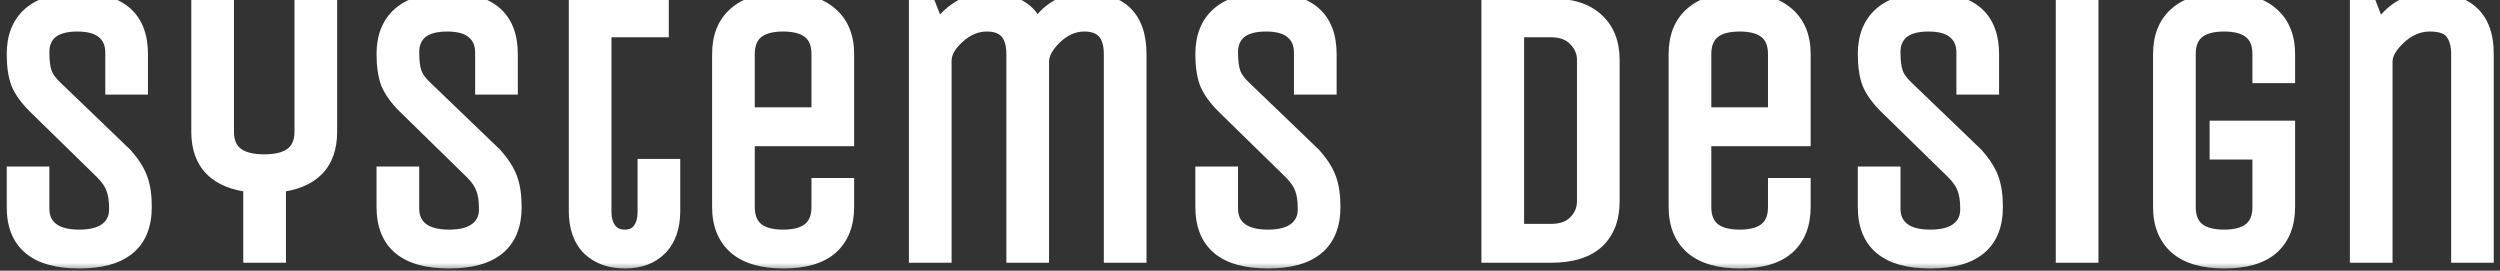
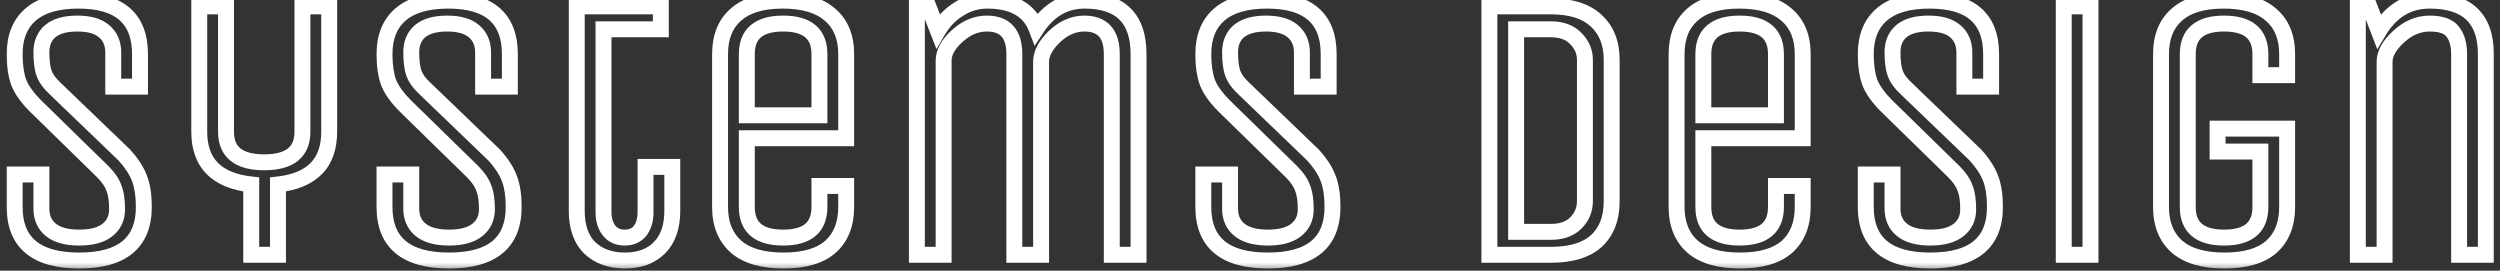
<svg xmlns="http://www.w3.org/2000/svg" width="157" height="17" viewBox="0 0 157 17" fill="none">
  <rect x="0" y="0" width="157" height="17" fill="#333333" stroke="none" />
  <mask id="path-1-outside-1_85_20" maskUnits="userSpaceOnUse" x="0" y="-1" width="157" height="18" fill="black">
    <rect fill="white" y="-1" width="157" height="18" />
    <path d="M9.032 13C9.032 15.24 7.68 16.36 4.976 16.36C2.272 16.36 0.92 15.24 0.92 13V10.96H2.6V13.096C2.6 13.672 2.8 14.12 3.2 14.44C3.6 14.76 4.192 14.92 4.976 14.92C5.76 14.92 6.352 14.76 6.752 14.44C7.152 14.12 7.352 13.688 7.352 13.144C7.352 12.584 7.288 12.144 7.16 11.824C7.048 11.488 6.808 11.136 6.44 10.768L2.216 6.64C1.72 6.144 1.376 5.664 1.184 5.2C1.008 4.72 0.92 4.12 0.92 3.4C0.92 2.328 1.248 1.504 1.904 0.928C2.576 0.336 3.584 0.04 4.928 0.04C7.504 0.04 8.792 1.16 8.792 3.4V5.44H7.112V3.304C7.112 2.728 6.92 2.28 6.536 1.96C6.168 1.64 5.608 1.48 4.856 1.48C4.104 1.48 3.536 1.64 3.152 1.96C2.784 2.28 2.6 2.72 2.6 3.28C2.6 3.84 2.656 4.28 2.768 4.6C2.88 4.92 3.128 5.256 3.512 5.608L7.808 9.736C8.272 10.248 8.592 10.744 8.768 11.224C8.944 11.688 9.032 12.28 9.032 13ZM17.457 16H15.777V11.584C13.601 11.344 12.513 10.24 12.513 8.272V0.4H14.193V8.272C14.193 9.552 14.993 10.192 16.593 10.192C18.193 10.192 18.993 9.552 18.993 8.272V0.4H20.673V8.272C20.673 10.24 19.601 11.344 17.457 11.584V16ZM32.259 13C32.259 15.24 30.907 16.36 28.203 16.36C25.499 16.36 24.147 15.24 24.147 13V10.96H25.827V13.096C25.827 13.672 26.027 14.12 26.427 14.44C26.827 14.76 27.419 14.92 28.203 14.92C28.987 14.92 29.579 14.76 29.979 14.44C30.379 14.12 30.579 13.688 30.579 13.144C30.579 12.584 30.515 12.144 30.387 11.824C30.275 11.488 30.035 11.136 29.667 10.768L25.443 6.64C24.947 6.144 24.603 5.664 24.411 5.2C24.235 4.72 24.147 4.12 24.147 3.4C24.147 2.328 24.475 1.504 25.131 0.928C25.803 0.336 26.811 0.04 28.155 0.04C30.731 0.04 32.019 1.16 32.019 3.4V5.44H30.339V3.304C30.339 2.728 30.147 2.28 29.763 1.96C29.395 1.64 28.835 1.48 28.083 1.48C27.331 1.48 26.763 1.64 26.379 1.96C26.011 2.28 25.827 2.72 25.827 3.28C25.827 3.84 25.883 4.28 25.995 4.6C26.107 4.92 26.355 5.256 26.739 5.608L31.035 9.736C31.499 10.248 31.819 10.744 31.995 11.224C32.171 11.688 32.259 12.28 32.259 13ZM36.22 0.4H41.5V1.84H37.9V13.336C37.9 13.784 38.012 14.16 38.236 14.464C38.476 14.768 38.804 14.92 39.22 14.92C39.652 14.92 39.98 14.776 40.204 14.488C40.428 14.184 40.54 13.8 40.54 13.336V10.48H42.22V13.24C42.22 14.248 41.948 15.024 41.404 15.568C40.876 16.096 40.156 16.36 39.244 16.36C38.332 16.36 37.596 16.096 37.036 15.568C36.492 15.024 36.22 14.248 36.22 13.24V0.4ZM51.46 13V11.68H53.14V13C53.14 14.072 52.812 14.904 52.156 15.496C51.5 16.072 50.516 16.36 49.204 16.36C47.892 16.36 46.9 16.072 46.228 15.496C45.556 14.904 45.22 14.072 45.22 13V3.4C45.22 2.328 45.548 1.504 46.204 0.928C46.86 0.336 47.844 0.04 49.156 0.04C50.468 0.04 51.46 0.336 52.132 0.928C52.804 1.504 53.14 2.328 53.14 3.4V8.68H46.9V13C46.9 14.28 47.66 14.92 49.18 14.92C50.7 14.92 51.46 14.28 51.46 13ZM46.9 3.4V7.24H51.46V3.4C51.46 2.12 50.7 1.48 49.18 1.48C47.66 1.48 46.9 2.12 46.9 3.4ZM59.26 16H57.58V0.4H58.3L58.9 1.936C59.236 1.36 59.676 0.904 60.22 0.568C60.764 0.216 61.356 0.04 61.996 0.04C63.612 0.04 64.644 0.624 65.092 1.792C65.86 0.624 66.868 0.04 68.116 0.04C70.372 0.04 71.5 1.16 71.5 3.4V16H69.82V3.4C69.82 2.12 69.244 1.48 68.092 1.48C67.42 1.48 66.796 1.752 66.22 2.296C65.66 2.84 65.38 3.368 65.38 3.88V16H63.7V3.4C63.7 2.12 63.124 1.48 61.972 1.48C61.3 1.48 60.676 1.744 60.1 2.272C59.54 2.784 59.26 3.296 59.26 3.808V16ZM83.68 13C83.68 15.24 82.328 16.36 79.624 16.36C76.92 16.36 75.568 15.24 75.568 13V10.96H77.248V13.096C77.248 13.672 77.448 14.12 77.848 14.44C78.248 14.76 78.84 14.92 79.624 14.92C80.408 14.92 81 14.76 81.4 14.44C81.8 14.12 82 13.688 82 13.144C82 12.584 81.936 12.144 81.808 11.824C81.696 11.488 81.456 11.136 81.088 10.768L76.864 6.64C76.368 6.144 76.024 5.664 75.832 5.2C75.656 4.72 75.568 4.12 75.568 3.4C75.568 2.328 75.896 1.504 76.552 0.928C77.224 0.336 78.232 0.04 79.576 0.04C82.152 0.04 83.44 1.16 83.44 3.4V5.44H81.76V3.304C81.76 2.728 81.568 2.28 81.184 1.96C80.816 1.64 80.256 1.48 79.504 1.48C78.752 1.48 78.184 1.64 77.8 1.96C77.432 2.28 77.248 2.72 77.248 3.28C77.248 3.84 77.304 4.28 77.416 4.6C77.528 4.92 77.776 5.256 78.16 5.608L82.456 9.736C82.92 10.248 83.24 10.744 83.416 11.224C83.592 11.688 83.68 12.28 83.68 13ZM97.397 16H93.533V0.4H97.397C98.645 0.4 99.589 0.696 100.229 1.288C100.885 1.88 101.213 2.704 101.213 3.76V12.64C101.213 13.712 100.893 14.544 100.253 15.136C99.613 15.712 98.661 16 97.397 16ZM99.533 12.64V3.76C99.533 3.248 99.341 2.8 98.957 2.416C98.589 2.032 98.069 1.84 97.397 1.84H95.213V14.56H97.397C98.069 14.56 98.589 14.376 98.957 14.008C99.341 13.624 99.533 13.168 99.533 12.64ZM111.53 13V11.68H113.21V13C113.21 14.072 112.882 14.904 112.226 15.496C111.57 16.072 110.586 16.36 109.274 16.36C107.962 16.36 106.97 16.072 106.298 15.496C105.626 14.904 105.29 14.072 105.29 13V3.4C105.29 2.328 105.618 1.504 106.274 0.928C106.93 0.336 107.914 0.04 109.226 0.04C110.538 0.04 111.53 0.336 112.202 0.928C112.874 1.504 113.21 2.328 113.21 3.4V8.68H106.97V13C106.97 14.28 107.73 14.92 109.25 14.92C110.77 14.92 111.53 14.28 111.53 13ZM106.97 3.4V7.24H111.53V3.4C111.53 2.12 110.77 1.48 109.25 1.48C107.73 1.48 106.97 2.12 106.97 3.4ZM125.282 13C125.282 15.24 123.93 16.36 121.226 16.36C118.522 16.36 117.17 15.24 117.17 13V10.96H118.85V13.096C118.85 13.672 119.05 14.12 119.45 14.44C119.85 14.76 120.442 14.92 121.226 14.92C122.01 14.92 122.602 14.76 123.002 14.44C123.402 14.12 123.602 13.688 123.602 13.144C123.602 12.584 123.538 12.144 123.41 11.824C123.298 11.488 123.058 11.136 122.69 10.768L118.466 6.64C117.97 6.144 117.626 5.664 117.434 5.2C117.258 4.72 117.17 4.12 117.17 3.4C117.17 2.328 117.498 1.504 118.154 0.928C118.826 0.336 119.834 0.04 121.178 0.04C123.754 0.04 125.042 1.16 125.042 3.4V5.44H123.362V3.304C123.362 2.728 123.17 2.28 122.786 1.96C122.418 1.64 121.858 1.48 121.106 1.48C120.354 1.48 119.786 1.64 119.402 1.96C119.034 2.28 118.85 2.72 118.85 3.28C118.85 3.84 118.906 4.28 119.018 4.6C119.13 4.92 119.378 5.256 119.762 5.608L124.058 9.736C124.522 10.248 124.842 10.744 125.018 11.224C125.194 11.688 125.282 12.28 125.282 13ZM131.283 16H129.603V0.4H131.283V16ZM139.264 9.52V8.08H143.632V13C143.632 14.072 143.304 14.904 142.648 15.496C141.992 16.072 141.008 16.36 139.696 16.36C138.384 16.36 137.392 16.072 136.72 15.496C136.048 14.904 135.712 14.072 135.712 13V3.4C135.712 2.328 136.04 1.504 136.696 0.928C137.352 0.336 138.336 0.04 139.648 0.04C140.96 0.04 141.952 0.336 142.624 0.928C143.296 1.504 143.632 2.328 143.632 3.4V4.72H141.952V3.4C141.952 2.12 141.192 1.48 139.672 1.48C138.152 1.48 137.392 2.12 137.392 3.4V13C137.392 14.28 138.152 14.92 139.672 14.92C141.192 14.92 141.952 14.28 141.952 13V9.52H139.264ZM149.752 16H148.072V0.4H148.792L149.392 1.96C150.16 0.68 151.224 0.04 152.584 0.04C154.936 0.04 156.112 1.16 156.112 3.4V16H154.432V3.4C154.432 2.792 154.296 2.32 154.024 1.984C153.768 1.648 153.288 1.48 152.584 1.48C151.88 1.48 151.232 1.752 150.64 2.296C150.048 2.84 149.752 3.368 149.752 3.88V16Z" />
  </mask>
-   <path d="M9.032 13C9.032 15.24 7.68 16.36 4.976 16.36C2.272 16.36 0.92 15.24 0.92 13V10.96H2.6V13.096C2.6 13.672 2.8 14.12 3.2 14.44C3.6 14.76 4.192 14.92 4.976 14.92C5.76 14.92 6.352 14.76 6.752 14.44C7.152 14.12 7.352 13.688 7.352 13.144C7.352 12.584 7.288 12.144 7.16 11.824C7.048 11.488 6.808 11.136 6.44 10.768L2.216 6.64C1.72 6.144 1.376 5.664 1.184 5.2C1.008 4.72 0.92 4.12 0.92 3.4C0.92 2.328 1.248 1.504 1.904 0.928C2.576 0.336 3.584 0.04 4.928 0.04C7.504 0.04 8.792 1.16 8.792 3.4V5.44H7.112V3.304C7.112 2.728 6.92 2.28 6.536 1.96C6.168 1.64 5.608 1.48 4.856 1.48C4.104 1.48 3.536 1.64 3.152 1.96C2.784 2.28 2.6 2.72 2.6 3.28C2.6 3.84 2.656 4.28 2.768 4.6C2.88 4.92 3.128 5.256 3.512 5.608L7.808 9.736C8.272 10.248 8.592 10.744 8.768 11.224C8.944 11.688 9.032 12.28 9.032 13ZM17.457 16H15.777V11.584C13.601 11.344 12.513 10.24 12.513 8.272V0.4H14.193V8.272C14.193 9.552 14.993 10.192 16.593 10.192C18.193 10.192 18.993 9.552 18.993 8.272V0.4H20.673V8.272C20.673 10.24 19.601 11.344 17.457 11.584V16ZM32.259 13C32.259 15.24 30.907 16.36 28.203 16.36C25.499 16.36 24.147 15.24 24.147 13V10.96H25.827V13.096C25.827 13.672 26.027 14.12 26.427 14.44C26.827 14.76 27.419 14.92 28.203 14.92C28.987 14.92 29.579 14.76 29.979 14.44C30.379 14.12 30.579 13.688 30.579 13.144C30.579 12.584 30.515 12.144 30.387 11.824C30.275 11.488 30.035 11.136 29.667 10.768L25.443 6.64C24.947 6.144 24.603 5.664 24.411 5.2C24.235 4.72 24.147 4.12 24.147 3.4C24.147 2.328 24.475 1.504 25.131 0.928C25.803 0.336 26.811 0.04 28.155 0.04C30.731 0.04 32.019 1.16 32.019 3.4V5.44H30.339V3.304C30.339 2.728 30.147 2.28 29.763 1.96C29.395 1.64 28.835 1.48 28.083 1.48C27.331 1.48 26.763 1.64 26.379 1.96C26.011 2.28 25.827 2.72 25.827 3.28C25.827 3.84 25.883 4.28 25.995 4.6C26.107 4.92 26.355 5.256 26.739 5.608L31.035 9.736C31.499 10.248 31.819 10.744 31.995 11.224C32.171 11.688 32.259 12.28 32.259 13ZM36.22 0.4H41.5V1.84H37.9V13.336C37.9 13.784 38.012 14.16 38.236 14.464C38.476 14.768 38.804 14.92 39.22 14.92C39.652 14.92 39.98 14.776 40.204 14.488C40.428 14.184 40.54 13.8 40.54 13.336V10.48H42.22V13.24C42.22 14.248 41.948 15.024 41.404 15.568C40.876 16.096 40.156 16.36 39.244 16.36C38.332 16.36 37.596 16.096 37.036 15.568C36.492 15.024 36.22 14.248 36.22 13.24V0.4ZM51.46 13V11.68H53.14V13C53.14 14.072 52.812 14.904 52.156 15.496C51.5 16.072 50.516 16.36 49.204 16.36C47.892 16.36 46.9 16.072 46.228 15.496C45.556 14.904 45.22 14.072 45.22 13V3.4C45.22 2.328 45.548 1.504 46.204 0.928C46.86 0.336 47.844 0.04 49.156 0.04C50.468 0.04 51.46 0.336 52.132 0.928C52.804 1.504 53.14 2.328 53.14 3.4V8.68H46.9V13C46.9 14.28 47.66 14.92 49.18 14.92C50.7 14.92 51.46 14.28 51.46 13ZM46.9 3.4V7.24H51.46V3.4C51.46 2.12 50.7 1.48 49.18 1.48C47.66 1.48 46.9 2.12 46.9 3.4ZM59.26 16H57.58V0.4H58.3L58.9 1.936C59.236 1.36 59.676 0.904 60.22 0.568C60.764 0.216 61.356 0.04 61.996 0.04C63.612 0.04 64.644 0.624 65.092 1.792C65.86 0.624 66.868 0.04 68.116 0.04C70.372 0.04 71.5 1.16 71.5 3.4V16H69.82V3.4C69.82 2.12 69.244 1.48 68.092 1.48C67.42 1.48 66.796 1.752 66.22 2.296C65.66 2.84 65.38 3.368 65.38 3.88V16H63.7V3.4C63.7 2.12 63.124 1.48 61.972 1.48C61.3 1.48 60.676 1.744 60.1 2.272C59.54 2.784 59.26 3.296 59.26 3.808V16ZM83.68 13C83.68 15.24 82.328 16.36 79.624 16.36C76.92 16.36 75.568 15.24 75.568 13V10.96H77.248V13.096C77.248 13.672 77.448 14.12 77.848 14.44C78.248 14.76 78.84 14.92 79.624 14.92C80.408 14.92 81 14.76 81.4 14.44C81.8 14.12 82 13.688 82 13.144C82 12.584 81.936 12.144 81.808 11.824C81.696 11.488 81.456 11.136 81.088 10.768L76.864 6.64C76.368 6.144 76.024 5.664 75.832 5.2C75.656 4.72 75.568 4.12 75.568 3.4C75.568 2.328 75.896 1.504 76.552 0.928C77.224 0.336 78.232 0.04 79.576 0.04C82.152 0.04 83.44 1.16 83.44 3.4V5.44H81.76V3.304C81.76 2.728 81.568 2.28 81.184 1.96C80.816 1.64 80.256 1.48 79.504 1.48C78.752 1.48 78.184 1.64 77.8 1.96C77.432 2.28 77.248 2.72 77.248 3.28C77.248 3.84 77.304 4.28 77.416 4.6C77.528 4.92 77.776 5.256 78.16 5.608L82.456 9.736C82.92 10.248 83.24 10.744 83.416 11.224C83.592 11.688 83.68 12.28 83.68 13ZM97.397 16H93.533V0.4H97.397C98.645 0.4 99.589 0.696 100.229 1.288C100.885 1.88 101.213 2.704 101.213 3.76V12.64C101.213 13.712 100.893 14.544 100.253 15.136C99.613 15.712 98.661 16 97.397 16ZM99.533 12.64V3.76C99.533 3.248 99.341 2.8 98.957 2.416C98.589 2.032 98.069 1.84 97.397 1.84H95.213V14.56H97.397C98.069 14.56 98.589 14.376 98.957 14.008C99.341 13.624 99.533 13.168 99.533 12.64ZM111.53 13V11.68H113.21V13C113.21 14.072 112.882 14.904 112.226 15.496C111.57 16.072 110.586 16.36 109.274 16.36C107.962 16.36 106.97 16.072 106.298 15.496C105.626 14.904 105.29 14.072 105.29 13V3.4C105.29 2.328 105.618 1.504 106.274 0.928C106.93 0.336 107.914 0.04 109.226 0.04C110.538 0.04 111.53 0.336 112.202 0.928C112.874 1.504 113.21 2.328 113.21 3.4V8.68H106.97V13C106.97 14.28 107.73 14.92 109.25 14.92C110.77 14.92 111.53 14.28 111.53 13ZM106.97 3.4V7.24H111.53V3.4C111.53 2.12 110.77 1.48 109.25 1.48C107.73 1.48 106.97 2.12 106.97 3.4ZM125.282 13C125.282 15.24 123.93 16.36 121.226 16.36C118.522 16.36 117.17 15.24 117.17 13V10.96H118.85V13.096C118.85 13.672 119.05 14.12 119.45 14.44C119.85 14.76 120.442 14.92 121.226 14.92C122.01 14.92 122.602 14.76 123.002 14.44C123.402 14.12 123.602 13.688 123.602 13.144C123.602 12.584 123.538 12.144 123.41 11.824C123.298 11.488 123.058 11.136 122.69 10.768L118.466 6.64C117.97 6.144 117.626 5.664 117.434 5.2C117.258 4.72 117.17 4.12 117.17 3.4C117.17 2.328 117.498 1.504 118.154 0.928C118.826 0.336 119.834 0.04 121.178 0.04C123.754 0.04 125.042 1.16 125.042 3.4V5.44H123.362V3.304C123.362 2.728 123.17 2.28 122.786 1.96C122.418 1.64 121.858 1.48 121.106 1.48C120.354 1.48 119.786 1.64 119.402 1.96C119.034 2.28 118.85 2.72 118.85 3.28C118.85 3.84 118.906 4.28 119.018 4.6C119.13 4.92 119.378 5.256 119.762 5.608L124.058 9.736C124.522 10.248 124.842 10.744 125.018 11.224C125.194 11.688 125.282 12.28 125.282 13ZM131.283 16H129.603V0.4H131.283V16ZM139.264 9.52V8.08H143.632V13C143.632 14.072 143.304 14.904 142.648 15.496C141.992 16.072 141.008 16.36 139.696 16.36C138.384 16.36 137.392 16.072 136.72 15.496C136.048 14.904 135.712 14.072 135.712 13V3.4C135.712 2.328 136.04 1.504 136.696 0.928C137.352 0.336 138.336 0.04 139.648 0.04C140.96 0.04 141.952 0.336 142.624 0.928C143.296 1.504 143.632 2.328 143.632 3.4V4.72H141.952V3.4C141.952 2.12 141.192 1.48 139.672 1.48C138.152 1.48 137.392 2.12 137.392 3.4V13C137.392 14.28 138.152 14.92 139.672 14.92C141.192 14.92 141.952 14.28 141.952 13V9.52H139.264ZM149.752 16H148.072V0.4H148.792L149.392 1.96C150.16 0.68 151.224 0.04 152.584 0.04C154.936 0.04 156.112 1.16 156.112 3.4V16H154.432V3.4C154.432 2.792 154.296 2.32 154.024 1.984C153.768 1.648 153.288 1.48 152.584 1.48C151.88 1.48 151.232 1.752 150.64 2.296C150.048 2.84 149.752 3.368 149.752 3.88V16Z" fill="white" />
  <path d="M0.92 10.96V10.46H0.42V10.96H0.92ZM2.6 10.96H3.1V10.46H2.6V10.96ZM3.2 14.44L3.512 14.05L3.512 14.05L3.2 14.44ZM6.752 14.44L6.44 14.05L6.44 14.05L6.752 14.44ZM7.16 11.824L6.686 11.982L6.69 11.996L6.696 12.01L7.16 11.824ZM6.44 10.768L6.794 10.414L6.789 10.41L6.44 10.768ZM2.216 6.64L1.862 6.994L1.867 6.998L2.216 6.64ZM1.184 5.2L0.715 5.372L0.718 5.382L0.722 5.391L1.184 5.2ZM1.904 0.928L2.234 1.304L2.235 1.303L1.904 0.928ZM8.792 5.44V5.94H9.292V5.44H8.792ZM7.112 5.44H6.612V5.94H7.112V5.44ZM6.536 1.96L6.208 2.337L6.216 2.344L6.536 1.96ZM3.152 1.96L2.832 1.576L2.824 1.583L3.152 1.96ZM3.512 5.608L3.859 5.247L3.85 5.239L3.512 5.608ZM7.808 9.736L8.178 9.4L8.167 9.387L8.154 9.375L7.808 9.736ZM8.768 11.224L8.299 11.396L8.3 11.401L8.768 11.224ZM8.532 13C8.532 14.016 8.23 14.695 7.699 15.135C7.15 15.59 6.271 15.86 4.976 15.86V16.86C6.385 16.86 7.534 16.57 8.337 15.905C9.158 15.225 9.532 14.224 9.532 13H8.532ZM4.976 15.86C3.681 15.86 2.802 15.59 2.253 15.135C1.722 14.695 1.42 14.016 1.42 13H0.42C0.42 14.224 0.794 15.225 1.615 15.905C2.418 16.57 3.567 16.86 4.976 16.86V15.86ZM1.42 13V10.96H0.42V13H1.42ZM0.92 11.46H2.6V10.46H0.92V11.46ZM2.1 10.96V13.096H3.1V10.96H2.1ZM2.1 13.096C2.1 13.803 2.353 14.403 2.888 14.83L3.512 14.05C3.247 13.837 3.1 13.541 3.1 13.096H2.1ZM2.888 14.83C3.413 15.25 4.136 15.42 4.976 15.42V14.42C4.248 14.42 3.787 14.27 3.512 14.05L2.888 14.83ZM4.976 15.42C5.816 15.42 6.539 15.25 7.064 14.83L6.44 14.05C6.165 14.27 5.704 14.42 4.976 14.42V15.42ZM7.064 14.83C7.591 14.409 7.852 13.829 7.852 13.144H6.852C6.852 13.547 6.713 13.831 6.44 14.05L7.064 14.83ZM7.852 13.144C7.852 12.555 7.786 12.043 7.624 11.638L6.696 12.01C6.79 12.245 6.852 12.613 6.852 13.144H7.852ZM7.634 11.666C7.489 11.23 7.193 10.814 6.794 10.414L6.086 11.122C6.423 11.458 6.607 11.746 6.686 11.982L7.634 11.666ZM6.789 10.41L2.565 6.282L1.867 6.998L6.091 11.126L6.789 10.41ZM2.57 6.286C2.103 5.82 1.805 5.393 1.646 5.009L0.722 5.391C0.947 5.935 1.337 6.468 1.862 6.994L2.57 6.286ZM1.653 5.028C1.504 4.621 1.42 4.083 1.42 3.4H0.42C0.42 4.157 0.512 4.819 0.715 5.372L1.653 5.028ZM1.42 3.4C1.42 2.436 1.71 1.764 2.234 1.304L1.574 0.552C0.786 1.244 0.42 2.22 0.42 3.4H1.42ZM2.235 1.303C2.779 0.824 3.647 0.54 4.928 0.54V-0.46C3.521 -0.46 2.373 -0.152 1.573 0.553L2.235 1.303ZM4.928 0.54C6.155 0.54 6.981 0.808 7.498 1.257C8.001 1.695 8.292 2.377 8.292 3.4H9.292C9.292 2.183 8.939 1.185 8.154 0.503C7.383 -0.168 6.277 -0.46 4.928 -0.46V0.54ZM8.292 3.4V5.44H9.292V3.4H8.292ZM8.792 4.94H7.112V5.94H8.792V4.94ZM7.612 5.44V3.304H6.612V5.44H7.612ZM7.612 3.304C7.612 2.605 7.372 2.006 6.856 1.576L6.216 2.344C6.468 2.554 6.612 2.851 6.612 3.304H7.612ZM6.864 1.583C6.367 1.15 5.666 0.98 4.856 0.98V1.98C5.55 1.98 5.969 2.13 6.208 2.337L6.864 1.583ZM4.856 0.98C4.044 0.98 3.341 1.151 2.832 1.576L3.472 2.344C3.731 2.129 4.164 1.98 4.856 1.98V0.98ZM2.824 1.583C2.33 2.012 2.1 2.599 2.1 3.28H3.1C3.1 2.841 3.238 2.548 3.48 2.337L2.824 1.583ZM2.1 3.28C2.1 3.865 2.157 4.369 2.296 4.765L3.24 4.435C3.155 4.191 3.1 3.815 3.1 3.28H2.1ZM2.296 4.765C2.446 5.194 2.759 5.596 3.174 5.977L3.85 5.239C3.497 4.916 3.314 4.646 3.24 4.435L2.296 4.765ZM3.166 5.969L7.462 10.097L8.154 9.375L3.858 5.247L3.166 5.969ZM7.438 10.072C7.873 10.552 8.151 10.994 8.299 11.396L9.237 11.052C9.033 10.494 8.671 9.944 8.178 9.4L7.438 10.072ZM8.3 11.401C8.448 11.789 8.532 12.316 8.532 13H9.532C9.532 12.244 9.44 11.587 9.236 11.047L8.3 11.401ZM17.457 16V16.5H17.957V16H17.457ZM15.777 16H15.277V16.5H15.777V16ZM15.777 11.584H16.277V11.136L15.832 11.087L15.777 11.584ZM12.513 0.4V-0.1H12.013V0.4H12.513ZM14.193 0.4H14.693V-0.1H14.193V0.4ZM18.993 0.4V-0.1H18.493V0.4H18.993ZM20.673 0.4H21.173V-0.1H20.673V0.4ZM17.457 11.584L17.401 11.087L16.957 11.137V11.584H17.457ZM17.457 15.5H15.777V16.5H17.457V15.5ZM16.277 16V11.584H15.277V16H16.277ZM15.832 11.087C14.812 10.975 14.121 10.667 13.685 10.225C13.257 9.79 13.013 9.162 13.013 8.272H12.013C12.013 9.35 12.314 10.258 12.973 10.927C13.625 11.589 14.566 11.954 15.722 12.081L15.832 11.087ZM13.013 8.272V0.4H12.013V8.272H13.013ZM12.513 0.9H14.193V-0.1H12.513V0.9ZM13.693 0.4V8.272H14.693V0.4H13.693ZM13.693 8.272C13.693 9.022 13.933 9.664 14.481 10.102C15.007 10.524 15.74 10.692 16.593 10.692V9.692C15.847 9.692 15.379 9.54 15.105 9.322C14.853 9.12 14.693 8.802 14.693 8.272H13.693ZM16.593 10.692C17.447 10.692 18.179 10.524 18.706 10.102C19.253 9.664 19.493 9.022 19.493 8.272H18.493C18.493 8.802 18.333 9.12 18.081 9.322C17.807 9.54 17.34 9.692 16.593 9.692V10.692ZM19.493 8.272V0.4H18.493V8.272H19.493ZM18.993 0.9H20.673V-0.1H18.993V0.9ZM20.173 0.4V8.272H21.173V0.4H20.173ZM20.173 8.272C20.173 9.164 19.933 9.793 19.51 10.228C19.082 10.669 18.404 10.975 17.401 11.087L17.513 12.081C18.654 11.953 19.584 11.587 20.228 10.924C20.878 10.255 21.173 9.348 21.173 8.272H20.173ZM16.957 11.584V16H17.957V11.584H16.957ZM24.147 10.96V10.46H23.647V10.96H24.147ZM25.827 10.96H26.327V10.46H25.827V10.96ZM26.427 14.44L26.739 14.05L26.739 14.05L26.427 14.44ZM29.979 14.44L29.666 14.05L29.666 14.05L29.979 14.44ZM30.387 11.824L29.912 11.982L29.917 11.996L29.922 12.01L30.387 11.824ZM29.667 10.768L30.02 10.414L30.016 10.41L29.667 10.768ZM25.443 6.64L25.089 6.994L25.093 6.998L25.443 6.64ZM24.411 5.2L23.941 5.372L23.945 5.382L23.949 5.391L24.411 5.2ZM25.131 0.928L25.46 1.304L25.461 1.303L25.131 0.928ZM32.019 5.44V5.94H32.519V5.44H32.019ZM30.339 5.44H29.839V5.94H30.339V5.44ZM29.763 1.96L29.434 2.337L29.442 2.344L29.763 1.96ZM26.379 1.96L26.058 1.576L26.05 1.583L26.379 1.96ZM26.739 5.608L27.085 5.247L27.076 5.239L26.739 5.608ZM31.035 9.736L31.405 9.4L31.393 9.387L31.381 9.375L31.035 9.736ZM31.995 11.224L31.525 11.396L31.527 11.401L31.995 11.224ZM31.759 13C31.759 14.016 31.457 14.695 30.926 15.135C30.377 15.59 29.498 15.86 28.203 15.86V16.86C29.611 16.86 30.761 16.57 31.564 15.905C32.385 15.225 32.759 14.224 32.759 13H31.759ZM28.203 15.86C26.907 15.86 26.029 15.59 25.48 15.135C24.948 14.695 24.647 14.016 24.647 13H23.647C23.647 14.224 24.021 15.225 24.842 15.905C25.645 16.57 26.794 16.86 28.203 16.86V15.86ZM24.647 13V10.96H23.647V13H24.647ZM24.147 11.46H25.827V10.46H24.147V11.46ZM25.327 10.96V13.096H26.327V10.96H25.327ZM25.327 13.096C25.327 13.803 25.58 14.403 26.114 14.83L26.739 14.05C26.473 13.837 26.327 13.541 26.327 13.096H25.327ZM26.114 14.83C26.639 15.25 27.362 15.42 28.203 15.42V14.42C27.475 14.42 27.014 14.27 26.739 14.05L26.114 14.83ZM28.203 15.42C29.043 15.42 29.766 15.25 30.291 14.83L29.666 14.05C29.391 14.27 28.93 14.42 28.203 14.42V15.42ZM30.291 14.83C30.818 14.409 31.079 13.829 31.079 13.144H30.079C30.079 13.547 29.939 13.831 29.666 14.05L30.291 14.83ZM31.079 13.144C31.079 12.555 31.013 12.043 30.851 11.638L29.922 12.01C30.017 12.245 30.079 12.613 30.079 13.144H31.079ZM30.861 11.666C30.716 11.23 30.419 10.814 30.02 10.414L29.313 11.122C29.65 11.458 29.834 11.746 29.912 11.982L30.861 11.666ZM30.016 10.41L25.792 6.282L25.093 6.998L29.317 11.126L30.016 10.41ZM25.796 6.286C25.329 5.82 25.032 5.393 24.873 5.009L23.949 5.391C24.174 5.935 24.564 6.468 25.089 6.994L25.796 6.286ZM24.88 5.028C24.731 4.621 24.647 4.083 24.647 3.4H23.647C23.647 4.157 23.738 4.819 23.941 5.372L24.88 5.028ZM24.647 3.4C24.647 2.436 24.937 1.764 25.46 1.304L24.801 0.552C24.012 1.244 23.647 2.22 23.647 3.4H24.647ZM25.461 1.303C26.006 0.824 26.873 0.54 28.155 0.54V-0.46C26.748 -0.46 25.6 -0.152 24.8 0.553L25.461 1.303ZM28.155 0.54C29.381 0.54 30.208 0.808 30.724 1.257C31.228 1.695 31.519 2.377 31.519 3.4H32.519C32.519 2.183 32.166 1.185 31.381 0.503C30.609 -0.168 29.504 -0.46 28.155 -0.46V0.54ZM31.519 3.4V5.44H32.519V3.4H31.519ZM32.019 4.94H30.339V5.94H32.019V4.94ZM30.839 5.44V3.304H29.839V5.44H30.839ZM30.839 3.304C30.839 2.605 30.599 2.006 30.083 1.576L29.442 2.344C29.694 2.554 29.839 2.851 29.839 3.304H30.839ZM30.091 1.583C29.593 1.15 28.892 0.98 28.083 0.98V1.98C28.777 1.98 29.196 2.13 29.434 2.337L30.091 1.583ZM28.083 0.98C27.27 0.98 26.568 1.151 26.058 1.576L26.699 2.344C26.957 2.129 27.391 1.98 28.083 1.98V0.98ZM26.05 1.583C25.556 2.012 25.327 2.599 25.327 3.28H26.327C26.327 2.841 26.465 2.548 26.707 2.337L26.05 1.583ZM25.327 3.28C25.327 3.865 25.384 4.369 25.523 4.765L26.466 4.435C26.381 4.191 26.327 3.815 26.327 3.28H25.327ZM25.523 4.765C25.673 5.194 25.986 5.596 26.401 5.977L27.076 5.239C26.724 4.916 26.541 4.646 26.466 4.435L25.523 4.765ZM26.392 5.969L30.688 10.097L31.381 9.375L27.085 5.247L26.392 5.969ZM30.664 10.072C31.099 10.552 31.378 10.994 31.525 11.396L32.464 11.052C32.26 10.494 31.898 9.944 31.405 9.4L30.664 10.072ZM31.527 11.401C31.674 11.789 31.759 12.316 31.759 13H32.759C32.759 12.244 32.667 11.587 32.462 11.047L31.527 11.401ZM36.22 0.4V-0.1H35.72V0.4H36.22ZM41.5 0.4H42V-0.1H41.5V0.4ZM41.5 1.84V2.34H42V1.84H41.5ZM37.9 1.84V1.34H37.4V1.84H37.9ZM38.236 14.464L37.833 14.761L37.838 14.767L37.843 14.774L38.236 14.464ZM40.204 14.488L40.599 14.795L40.606 14.785L40.204 14.488ZM40.54 10.48V9.98H40.04V10.48H40.54ZM42.22 10.48H42.72V9.98H42.22V10.48ZM41.404 15.568L41.757 15.922L41.757 15.922L41.404 15.568ZM37.036 15.568L36.682 15.922L36.687 15.927L36.693 15.932L37.036 15.568ZM36.22 0.9H41.5V-0.1H36.22V0.9ZM41 0.4V1.84H42V0.4H41ZM41.5 1.34H37.9V2.34H41.5V1.34ZM37.4 1.84V13.336H38.4V1.84H37.4ZM37.4 13.336C37.4 13.87 37.535 14.355 37.833 14.761L38.638 14.167C38.489 13.964 38.4 13.698 38.4 13.336H37.4ZM37.843 14.774C38.186 15.208 38.664 15.42 39.22 15.42V14.42C38.944 14.42 38.766 14.328 38.628 14.154L37.843 14.774ZM39.22 15.42C39.774 15.42 40.262 15.228 40.598 14.795L39.809 14.181C39.698 14.324 39.529 14.42 39.22 14.42V15.42ZM40.606 14.785C40.907 14.377 41.04 13.882 41.04 13.336H40.04C40.04 13.718 39.949 13.991 39.801 14.191L40.606 14.785ZM41.04 13.336V10.48H40.04V13.336H41.04ZM40.54 10.98H42.22V9.98H40.54V10.98ZM41.72 10.48V13.24H42.72V10.48H41.72ZM41.72 13.24C41.72 14.158 41.474 14.791 41.05 15.214L41.757 15.922C42.421 15.257 42.72 14.338 42.72 13.24H41.72ZM41.05 15.214C40.636 15.629 40.054 15.86 39.244 15.86V16.86C40.257 16.86 41.115 16.563 41.757 15.922L41.05 15.214ZM39.244 15.86C38.434 15.86 37.829 15.629 37.379 15.204L36.693 15.932C37.362 16.563 38.229 16.86 39.244 16.86V15.86ZM37.389 15.214C36.965 14.791 36.72 14.158 36.72 13.24H35.72C35.72 14.338 36.018 15.257 36.682 15.922L37.389 15.214ZM36.72 13.24V0.4H35.72V13.24H36.72ZM51.46 11.68V11.18H50.96V11.68H51.46ZM53.14 11.68H53.64V11.18H53.14V11.68ZM52.156 15.496L52.486 15.872L52.491 15.867L52.156 15.496ZM46.228 15.496L45.897 15.871L45.902 15.876L46.228 15.496ZM46.204 0.928L46.534 1.304L46.539 1.299L46.204 0.928ZM52.132 0.928L51.801 1.303L51.806 1.308L52.132 0.928ZM53.14 8.68V9.18H53.64V8.68H53.14ZM46.9 8.68V8.18H46.4V8.68H46.9ZM46.9 7.24H46.4V7.74H46.9V7.24ZM51.46 7.24V7.74H51.96V7.24H51.46ZM51.96 13V11.68H50.96V13H51.96ZM51.46 12.18H53.14V11.18H51.46V12.18ZM52.64 11.68V13H53.64V11.68H52.64ZM52.64 13C52.64 13.963 52.35 14.648 51.821 15.125L52.491 15.867C53.274 15.161 53.64 14.181 53.64 13H52.64ZM51.826 15.12C51.297 15.584 50.453 15.86 49.204 15.86V16.86C50.578 16.86 51.702 16.56 52.486 15.872L51.826 15.12ZM49.204 15.86C47.955 15.86 47.099 15.585 46.553 15.116L45.902 15.876C46.7 16.559 47.828 16.86 49.204 16.86V15.86ZM46.558 15.121C46.015 14.642 45.72 13.959 45.72 13H44.72C44.72 14.185 45.096 15.166 45.897 15.871L46.558 15.121ZM45.72 13V3.4H44.72V13H45.72ZM45.72 3.4C45.72 2.436 46.01 1.764 46.534 1.304L45.874 0.552C45.086 1.244 44.72 2.22 44.72 3.4H45.72ZM46.539 1.299C47.067 0.822 47.909 0.54 49.156 0.54V-0.46C47.779 -0.46 46.652 -0.15 45.869 0.557L46.539 1.299ZM49.156 0.54C50.401 0.54 51.255 0.822 51.801 1.303L52.462 0.553C51.664 -0.15 50.534 -0.46 49.156 -0.46V0.54ZM51.806 1.308C52.344 1.769 52.64 2.44 52.64 3.4H53.64C53.64 2.216 53.263 1.239 52.457 0.548L51.806 1.308ZM52.64 3.4V8.68H53.64V3.4H52.64ZM53.14 8.18H46.9V9.18H53.14V8.18ZM46.4 8.68V13H47.4V8.68H46.4ZM46.4 13C46.4 13.742 46.624 14.382 47.148 14.822C47.655 15.25 48.362 15.42 49.18 15.42V14.42C48.478 14.42 48.045 14.27 47.792 14.057C47.555 13.858 47.4 13.538 47.4 13H46.4ZM49.18 15.42C49.998 15.42 50.705 15.25 51.212 14.822C51.735 14.382 51.96 13.742 51.96 13H50.96C50.96 13.538 50.804 13.858 50.568 14.057C50.315 14.27 49.882 14.42 49.18 14.42V15.42ZM46.4 3.4V7.24H47.4V3.4H46.4ZM46.9 7.74H51.46V6.74H46.9V7.74ZM51.96 7.24V3.4H50.96V7.24H51.96ZM51.96 3.4C51.96 2.658 51.735 2.019 51.212 1.578C50.705 1.15 49.998 0.98 49.18 0.98V1.98C49.882 1.98 50.315 2.13 50.568 2.342C50.804 2.541 50.96 2.862 50.96 3.4H51.96ZM49.18 0.98C48.362 0.98 47.655 1.15 47.148 1.578C46.624 2.019 46.4 2.658 46.4 3.4H47.4C47.4 2.862 47.555 2.541 47.792 2.342C48.045 2.13 48.478 1.98 49.18 1.98V0.98ZM59.26 16V16.5H59.76V16H59.26ZM57.58 16H57.08V16.5H57.58V16ZM57.58 0.4V-0.1H57.08V0.4H57.58ZM58.3 0.4L58.765 0.218L58.641 -0.1H58.3V0.4ZM58.9 1.936L58.434 2.118L58.81 3.081L59.332 2.188L58.9 1.936ZM60.22 0.568L60.483 0.993L60.491 0.988L60.22 0.568ZM65.092 1.792L64.625 1.971L64.974 2.881L65.51 2.067L65.092 1.792ZM71.5 16V16.5H72V16H71.5ZM69.82 16H69.32V16.5H69.82V16ZM66.22 2.296L65.876 1.932L65.871 1.937L66.22 2.296ZM65.38 16V16.5H65.88V16H65.38ZM63.7 16H63.2V16.5H63.7V16ZM60.1 2.272L60.437 2.641L60.438 2.641L60.1 2.272ZM59.26 15.5H57.58V16.5H59.26V15.5ZM58.08 16V0.4H57.08V16H58.08ZM57.58 0.9H58.3V-0.1H57.58V0.9ZM57.834 0.582L58.434 2.118L59.365 1.754L58.765 0.218L57.834 0.582ZM59.332 2.188C59.628 1.68 60.011 1.284 60.482 0.993L59.957 0.143C59.34 0.524 58.843 1.04 58.468 1.684L59.332 2.188ZM60.491 0.988C60.956 0.687 61.453 0.54 61.996 0.54V-0.46C61.258 -0.46 60.572 -0.255 59.948 0.148L60.491 0.988ZM61.996 0.54C62.747 0.54 63.317 0.676 63.735 0.913C64.145 1.145 64.44 1.489 64.625 1.971L65.558 1.613C65.295 0.927 64.851 0.395 64.228 0.043C63.614 -0.304 62.86 -0.46 61.996 -0.46V0.54ZM65.51 2.067C66.198 1.019 67.058 0.54 68.116 0.54V-0.46C66.677 -0.46 65.521 0.229 64.674 1.517L65.51 2.067ZM68.116 0.54C69.168 0.54 69.864 0.801 70.301 1.235C70.738 1.668 71 2.358 71 3.4H72C72 2.202 71.698 1.212 71.006 0.525C70.315 -0.161 69.32 -0.46 68.116 -0.46V0.54ZM71 3.4V16H72V3.4H71ZM71.5 15.5H69.82V16.5H71.5V15.5ZM70.32 16V3.4H69.32V16H70.32ZM70.32 3.4C70.32 2.695 70.162 2.073 69.759 1.626C69.347 1.168 68.759 0.98 68.092 0.98V1.98C68.576 1.98 68.852 2.112 69.016 2.294C69.189 2.487 69.32 2.825 69.32 3.4H70.32ZM68.092 0.98C67.27 0.98 66.528 1.318 65.876 1.932L66.563 2.66C67.064 2.186 67.57 1.98 68.092 1.98V0.98ZM65.871 1.937C65.264 2.527 64.88 3.176 64.88 3.88H65.88C65.88 3.56 66.055 3.153 66.568 2.655L65.871 1.937ZM64.88 3.88V16H65.88V3.88H64.88ZM65.38 15.5H63.7V16.5H65.38V15.5ZM64.2 16V3.4H63.2V16H64.2ZM64.2 3.4C64.2 2.695 64.042 2.073 63.639 1.626C63.227 1.168 62.639 0.98 61.972 0.98V1.98C62.456 1.98 62.732 2.112 62.896 2.294C63.069 2.487 63.2 2.825 63.2 3.4H64.2ZM61.972 0.98C61.154 0.98 60.414 1.306 59.762 1.903L60.438 2.641C60.937 2.182 61.445 1.98 61.972 1.98V0.98ZM59.762 1.903C59.149 2.464 58.76 3.1 58.76 3.808H59.76C59.76 3.492 59.93 3.104 60.437 2.641L59.762 1.903ZM58.76 3.808V16H59.76V3.808H58.76ZM75.568 10.96V10.46H75.068V10.96H75.568ZM77.248 10.96H77.748V10.46H77.248V10.96ZM77.848 14.44L78.161 14.05L78.161 14.05L77.848 14.44ZM81.4 14.44L81.088 14.05L81.088 14.05L81.4 14.44ZM81.808 11.824L81.334 11.982L81.339 11.996L81.344 12.01L81.808 11.824ZM81.088 10.768L81.442 10.414L81.438 10.41L81.088 10.768ZM76.864 6.64L76.511 6.994L76.515 6.998L76.864 6.64ZM75.832 5.2L75.363 5.372L75.367 5.382L75.37 5.391L75.832 5.2ZM76.552 0.928L76.882 1.304L76.883 1.303L76.552 0.928ZM83.44 5.44V5.94H83.94V5.44H83.44ZM81.76 5.44H81.26V5.94H81.76V5.44ZM81.184 1.96L80.856 2.337L80.864 2.344L81.184 1.96ZM77.8 1.96L77.48 1.576L77.472 1.583L77.8 1.96ZM78.16 5.608L78.507 5.247L78.498 5.239L78.16 5.608ZM82.456 9.736L82.827 9.4L82.815 9.387L82.803 9.375L82.456 9.736ZM83.416 11.224L82.947 11.396L82.949 11.401L83.416 11.224ZM83.18 13C83.18 14.016 82.879 14.695 82.347 15.135C81.798 15.59 80.92 15.86 79.624 15.86V16.86C81.033 16.86 82.182 16.57 82.985 15.905C83.806 15.225 84.18 14.224 84.18 13H83.18ZM79.624 15.86C78.329 15.86 77.45 15.59 76.901 15.135C76.37 14.695 76.068 14.016 76.068 13H75.068C75.068 14.224 75.442 15.225 76.263 15.905C77.066 16.57 78.216 16.86 79.624 16.86V15.86ZM76.068 13V10.96H75.068V13H76.068ZM75.568 11.46H77.248V10.46H75.568V11.46ZM76.748 10.96V13.096H77.748V10.96H76.748ZM76.748 13.096C76.748 13.803 77.002 14.403 77.536 14.83L78.161 14.05C77.895 13.837 77.748 13.541 77.748 13.096H76.748ZM77.536 14.83C78.061 15.25 78.784 15.42 79.624 15.42V14.42C78.897 14.42 78.436 14.27 78.161 14.05L77.536 14.83ZM79.624 15.42C80.465 15.42 81.188 15.25 81.713 14.83L81.088 14.05C80.813 14.27 80.352 14.42 79.624 14.42V15.42ZM81.713 14.83C82.24 14.409 82.5 13.829 82.5 13.144H81.5C81.5 13.547 81.361 13.831 81.088 14.05L81.713 14.83ZM82.5 13.144C82.5 12.555 82.434 12.043 82.273 11.638L81.344 12.01C81.438 12.245 81.5 12.613 81.5 13.144H82.5ZM82.283 11.666C82.137 11.23 81.841 10.814 81.442 10.414L80.735 11.122C81.072 11.458 81.255 11.746 81.334 11.982L82.283 11.666ZM81.438 10.41L77.214 6.282L76.515 6.998L80.739 11.126L81.438 10.41ZM77.218 6.286C76.751 5.82 76.454 5.393 76.294 5.009L75.37 5.391C75.595 5.935 75.986 6.468 76.511 6.994L77.218 6.286ZM76.302 5.028C76.153 4.621 76.068 4.083 76.068 3.4H75.068C75.068 4.157 75.16 4.819 75.363 5.372L76.302 5.028ZM76.068 3.4C76.068 2.436 76.359 1.764 76.882 1.304L76.222 0.552C75.434 1.244 75.068 2.22 75.068 3.4H76.068ZM76.883 1.303C77.427 0.824 78.295 0.54 79.576 0.54V-0.46C78.17 -0.46 77.022 -0.152 76.222 0.553L76.883 1.303ZM79.576 0.54C80.803 0.54 81.63 0.808 82.146 1.257C82.65 1.695 82.94 2.377 82.94 3.4H83.94C83.94 2.183 83.587 1.185 82.802 0.503C82.031 -0.168 80.926 -0.46 79.576 -0.46V0.54ZM82.94 3.4V5.44H83.94V3.4H82.94ZM83.44 4.94H81.76V5.94H83.44V4.94ZM82.26 5.44V3.304H81.26V5.44H82.26ZM82.26 3.304C82.26 2.605 82.021 2.006 81.504 1.576L80.864 2.344C81.116 2.554 81.26 2.851 81.26 3.304H82.26ZM81.513 1.583C81.015 1.15 80.314 0.98 79.504 0.98V1.98C80.198 1.98 80.618 2.13 80.856 2.337L81.513 1.583ZM79.504 0.98C78.692 0.98 77.99 1.151 77.48 1.576L78.121 2.344C78.379 2.129 78.813 1.98 79.504 1.98V0.98ZM77.472 1.583C76.978 2.012 76.748 2.599 76.748 3.28H77.748C77.748 2.841 77.886 2.548 78.129 2.337L77.472 1.583ZM76.748 3.28C76.748 3.865 76.806 4.369 76.945 4.765L77.888 4.435C77.803 4.191 77.748 3.815 77.748 3.28H76.748ZM76.945 4.765C77.094 5.194 77.407 5.596 77.823 5.977L78.498 5.239C78.145 4.916 77.962 4.646 77.888 4.435L76.945 4.765ZM77.814 5.969L82.11 10.097L82.803 9.375L78.507 5.247L77.814 5.969ZM82.086 10.072C82.521 10.552 82.799 10.994 82.947 11.396L83.886 11.052C83.681 10.494 83.32 9.944 82.827 9.4L82.086 10.072ZM82.949 11.401C83.096 11.789 83.18 12.316 83.18 13H84.18C84.18 12.244 84.089 11.587 83.884 11.047L82.949 11.401ZM93.533 16H93.033V16.5H93.533V16ZM93.533 0.4V-0.1H93.033V0.4H93.533ZM100.229 1.288L99.889 1.655L99.894 1.659L100.229 1.288ZM100.253 15.136L100.587 15.508L100.592 15.503L100.253 15.136ZM98.957 2.416L98.596 2.762L98.603 2.77L98.957 2.416ZM95.213 1.84V1.34H94.713V1.84H95.213ZM95.213 14.56H94.713V15.06H95.213V14.56ZM98.957 14.008L98.603 13.654L98.603 13.654L98.957 14.008ZM97.397 15.5H93.533V16.5H97.397V15.5ZM94.033 16V0.4H93.033V16H94.033ZM93.533 0.9H97.397V-0.1H93.533V0.9ZM97.397 0.9C98.573 0.9 99.375 1.179 99.889 1.655L100.568 0.921C99.803 0.213 98.717 -0.1 97.397 -0.1V0.9ZM99.894 1.659C100.424 2.138 100.713 2.815 100.713 3.76H101.713C101.713 2.593 101.345 1.622 100.564 0.917L99.894 1.659ZM100.713 3.76V12.64H101.713V3.76H100.713ZM100.713 12.64C100.713 13.607 100.428 14.293 99.913 14.769L100.592 15.503C101.357 14.795 101.713 13.817 101.713 12.64H100.713ZM99.918 14.764C99.405 15.226 98.594 15.5 97.397 15.5V16.5C98.728 16.5 99.821 16.198 100.587 15.508L99.918 14.764ZM100.033 12.64V3.76H99.033V12.64H100.033ZM100.033 3.76C100.033 3.107 99.782 2.534 99.31 2.062L98.603 2.77C98.9 3.066 99.033 3.389 99.033 3.76H100.033ZM99.318 2.07C98.832 1.563 98.167 1.34 97.397 1.34V2.34C97.971 2.34 98.346 2.501 98.596 2.762L99.318 2.07ZM97.397 1.34H95.213V2.34H97.397V1.34ZM94.713 1.84V14.56H95.713V1.84H94.713ZM95.213 15.06H97.397V14.06H95.213V15.06ZM97.397 15.06C98.161 15.06 98.823 14.848 99.31 14.362L98.603 13.654C98.354 13.904 97.977 14.06 97.397 14.06V15.06ZM99.31 14.362C99.785 13.887 100.033 13.305 100.033 12.64H99.033C99.033 13.031 98.897 13.361 98.603 13.654L99.31 14.362ZM111.53 11.68V11.18H111.03V11.68H111.53ZM113.21 11.68H113.71V11.18H113.21V11.68ZM112.226 15.496L112.556 15.872L112.561 15.867L112.226 15.496ZM106.298 15.496L105.967 15.871L105.973 15.876L106.298 15.496ZM106.274 0.928L106.604 1.304L106.609 1.299L106.274 0.928ZM112.202 0.928L111.871 1.303L111.877 1.308L112.202 0.928ZM113.21 8.68V9.18H113.71V8.68H113.21ZM106.97 8.68V8.18H106.47V8.68H106.97ZM106.97 7.24H106.47V7.74H106.97V7.24ZM111.53 7.24V7.74H112.03V7.24H111.53ZM112.03 13V11.68H111.03V13H112.03ZM111.53 12.18H113.21V11.18H111.53V12.18ZM112.71 11.68V13H113.71V11.68H112.71ZM112.71 13C112.71 13.963 112.42 14.648 111.891 15.125L112.561 15.867C113.344 15.161 113.71 14.181 113.71 13H112.71ZM111.896 15.12C111.368 15.584 110.524 15.86 109.274 15.86V16.86C110.648 16.86 111.772 16.56 112.556 15.872L111.896 15.12ZM109.274 15.86C108.025 15.86 107.17 15.585 106.623 15.116L105.973 15.876C106.77 16.559 107.899 16.86 109.274 16.86V15.86ZM106.629 15.121C106.085 14.642 105.79 13.959 105.79 13H104.79C104.79 14.185 105.167 15.166 105.967 15.871L106.629 15.121ZM105.79 13V3.4H104.79V13H105.79ZM105.79 3.4C105.79 2.436 106.08 1.764 106.604 1.304L105.944 0.552C105.156 1.244 104.79 2.22 104.79 3.4H105.79ZM106.609 1.299C107.137 0.822 107.979 0.54 109.226 0.54V-0.46C107.849 -0.46 106.723 -0.15 105.939 0.557L106.609 1.299ZM109.226 0.54C110.472 0.54 111.325 0.822 111.871 1.303L112.533 0.553C111.735 -0.15 110.604 -0.46 109.226 -0.46V0.54ZM111.877 1.308C112.414 1.769 112.71 2.44 112.71 3.4H113.71C113.71 2.216 113.334 1.239 112.527 0.548L111.877 1.308ZM112.71 3.4V8.68H113.71V3.4H112.71ZM113.21 8.18H106.97V9.18H113.21V8.18ZM106.47 8.68V13H107.47V8.68H106.47ZM106.47 13C106.47 13.742 106.694 14.382 107.218 14.822C107.725 15.25 108.432 15.42 109.25 15.42V14.42C108.548 14.42 108.115 14.27 107.862 14.057C107.626 13.858 107.47 13.538 107.47 13H106.47ZM109.25 15.42C110.068 15.42 110.775 15.25 111.282 14.822C111.806 14.382 112.03 13.742 112.03 13H111.03C111.03 13.538 110.874 13.858 110.638 14.057C110.385 14.27 109.952 14.42 109.25 14.42V15.42ZM106.47 3.4V7.24H107.47V3.4H106.47ZM106.97 7.74H111.53V6.74H106.97V7.74ZM112.03 7.24V3.4H111.03V7.24H112.03ZM112.03 3.4C112.03 2.658 111.806 2.019 111.282 1.578C110.775 1.15 110.068 0.98 109.25 0.98V1.98C109.952 1.98 110.385 2.13 110.638 2.342C110.874 2.541 111.03 2.862 111.03 3.4H112.03ZM109.25 0.98C108.432 0.98 107.725 1.15 107.218 1.578C106.694 2.019 106.47 2.658 106.47 3.4H107.47C107.47 2.862 107.626 2.541 107.862 2.342C108.115 2.13 108.548 1.98 109.25 1.98V0.98ZM117.17 10.96V10.46H116.67V10.96H117.17ZM118.85 10.96H119.35V10.46H118.85V10.96ZM119.45 14.44L119.762 14.05L119.762 14.05L119.45 14.44ZM123.002 14.44L122.69 14.05L122.69 14.05L123.002 14.44ZM123.41 11.824L122.936 11.982L122.94 11.996L122.946 12.01L123.41 11.824ZM122.69 10.768L123.044 10.414L123.039 10.41L122.69 10.768ZM118.466 6.64L118.112 6.994L118.117 6.998L118.466 6.64ZM117.434 5.2L116.965 5.372L116.968 5.382L116.972 5.391L117.434 5.2ZM118.154 0.928L118.484 1.304L118.485 1.303L118.154 0.928ZM125.042 5.44V5.94H125.542V5.44H125.042ZM123.362 5.44H122.862V5.94H123.362V5.44ZM122.786 1.96L122.458 2.337L122.466 2.344L122.786 1.96ZM119.402 1.96L119.082 1.576L119.074 1.583L119.402 1.96ZM119.762 5.608L120.109 5.247L120.1 5.239L119.762 5.608ZM124.058 9.736L124.428 9.4L124.417 9.387L124.404 9.375L124.058 9.736ZM125.018 11.224L124.549 11.396L124.551 11.401L125.018 11.224ZM124.782 13C124.782 14.016 124.48 14.695 123.949 15.135C123.4 15.59 122.521 15.86 121.226 15.86V16.86C122.635 16.86 123.784 16.57 124.587 15.905C125.408 15.225 125.782 14.224 125.782 13H124.782ZM121.226 15.86C119.931 15.86 119.052 15.59 118.503 15.135C117.972 14.695 117.67 14.016 117.67 13H116.67C116.67 14.224 117.044 15.225 117.865 15.905C118.668 16.57 119.817 16.86 121.226 16.86V15.86ZM117.67 13V10.96H116.67V13H117.67ZM117.17 11.46H118.85V10.46H117.17V11.46ZM118.35 10.96V13.096H119.35V10.96H118.35ZM118.35 13.096C118.35 13.803 118.603 14.403 119.138 14.83L119.762 14.05C119.497 13.837 119.35 13.541 119.35 13.096H118.35ZM119.138 14.83C119.663 15.25 120.386 15.42 121.226 15.42V14.42C120.498 14.42 120.037 14.27 119.762 14.05L119.138 14.83ZM121.226 15.42C122.066 15.42 122.789 15.25 123.314 14.83L122.69 14.05C122.415 14.27 121.954 14.42 121.226 14.42V15.42ZM123.314 14.83C123.841 14.409 124.102 13.829 124.102 13.144H123.102C123.102 13.547 122.963 13.831 122.69 14.05L123.314 14.83ZM124.102 13.144C124.102 12.555 124.036 12.043 123.874 11.638L122.946 12.01C123.04 12.245 123.102 12.613 123.102 13.144H124.102ZM123.884 11.666C123.739 11.23 123.443 10.814 123.044 10.414L122.336 11.122C122.673 11.458 122.857 11.746 122.936 11.982L123.884 11.666ZM123.039 10.41L118.815 6.282L118.117 6.998L122.341 11.126L123.039 10.41ZM118.82 6.286C118.353 5.82 118.055 5.393 117.896 5.009L116.972 5.391C117.197 5.935 117.587 6.468 118.112 6.994L118.82 6.286ZM117.903 5.028C117.754 4.621 117.67 4.083 117.67 3.4H116.67C116.67 4.157 116.762 4.819 116.965 5.372L117.903 5.028ZM117.67 3.4C117.67 2.436 117.96 1.764 118.484 1.304L117.824 0.552C117.036 1.244 116.67 2.22 116.67 3.4H117.67ZM118.485 1.303C119.029 0.824 119.897 0.54 121.178 0.54V-0.46C119.771 -0.46 118.623 -0.152 117.823 0.553L118.485 1.303ZM121.178 0.54C122.405 0.54 123.231 0.808 123.748 1.257C124.251 1.695 124.542 2.377 124.542 3.4H125.542C125.542 2.183 125.189 1.185 124.404 0.503C123.633 -0.168 122.527 -0.46 121.178 -0.46V0.54ZM124.542 3.4V5.44H125.542V3.4H124.542ZM125.042 4.94H123.362V5.94H125.042V4.94ZM123.862 5.44V3.304H122.862V5.44H123.862ZM123.862 3.304C123.862 2.605 123.622 2.006 123.106 1.576L122.466 2.344C122.718 2.554 122.862 2.851 122.862 3.304H123.862ZM123.114 1.583C122.617 1.15 121.916 0.98 121.106 0.98V1.98C121.8 1.98 122.219 2.13 122.458 2.337L123.114 1.583ZM121.106 0.98C120.294 0.98 119.591 1.151 119.082 1.576L119.722 2.344C119.981 2.129 120.414 1.98 121.106 1.98V0.98ZM119.074 1.583C118.58 2.012 118.35 2.599 118.35 3.28H119.35C119.35 2.841 119.488 2.548 119.73 2.337L119.074 1.583ZM118.35 3.28C118.35 3.865 118.407 4.369 118.546 4.765L119.49 4.435C119.405 4.191 119.35 3.815 119.35 3.28H118.35ZM118.546 4.765C118.696 5.194 119.009 5.596 119.424 5.977L120.1 5.239C119.747 4.916 119.564 4.646 119.49 4.435L118.546 4.765ZM119.416 5.969L123.712 10.097L124.404 9.375L120.108 5.247L119.416 5.969ZM123.688 10.072C124.123 10.552 124.401 10.994 124.549 11.396L125.487 11.052C125.283 10.494 124.921 9.944 124.428 9.4L123.688 10.072ZM124.551 11.401C124.698 11.789 124.782 12.316 124.782 13H125.782C125.782 12.244 125.69 11.587 125.485 11.047L124.551 11.401ZM131.283 16V16.5H131.783V16H131.283ZM129.603 16H129.103V16.5H129.603V16ZM129.603 0.4V-0.1H129.103V0.4H129.603ZM131.283 0.4H131.783V-0.1H131.283V0.4ZM131.283 15.5H129.603V16.5H131.283V15.5ZM130.103 16V0.4H129.103V16H130.103ZM129.603 0.9H131.283V-0.1H129.603V0.9ZM130.783 0.4V16H131.783V0.4H130.783ZM139.264 9.52H138.764V10.02H139.264V9.52ZM139.264 8.08V7.58H138.764V8.08H139.264ZM143.632 8.08H144.132V7.58H143.632V8.08ZM142.648 15.496L142.978 15.872L142.983 15.867L142.648 15.496ZM136.72 15.496L136.389 15.871L136.394 15.876L136.72 15.496ZM136.696 0.928L137.026 1.304L137.031 1.299L136.696 0.928ZM142.624 0.928L142.293 1.303L142.298 1.308L142.624 0.928ZM143.632 4.72V5.22H144.132V4.72H143.632ZM141.952 4.72H141.452V5.22H141.952V4.72ZM141.952 9.52H142.452V9.02H141.952V9.52ZM139.764 9.52V8.08H138.764V9.52H139.764ZM139.264 8.58H143.632V7.58H139.264V8.58ZM143.132 8.08V13H144.132V8.08H143.132ZM143.132 13C143.132 13.963 142.842 14.648 142.313 15.125L142.983 15.867C143.766 15.161 144.132 14.181 144.132 13H143.132ZM142.318 15.12C141.79 15.584 140.946 15.86 139.696 15.86V16.86C141.07 16.86 142.194 16.56 142.978 15.872L142.318 15.12ZM139.696 15.86C138.447 15.86 137.592 15.585 137.045 15.116L136.394 15.876C137.192 16.559 138.32 16.86 139.696 16.86V15.86ZM137.05 15.121C136.507 14.642 136.212 13.959 136.212 13H135.212C135.212 14.185 135.588 15.166 136.389 15.871L137.05 15.121ZM136.212 13V3.4H135.212V13H136.212ZM136.212 3.4C136.212 2.436 136.502 1.764 137.026 1.304L136.366 0.552C135.578 1.244 135.212 2.22 135.212 3.4H136.212ZM137.031 1.299C137.559 0.822 138.401 0.54 139.648 0.54V-0.46C138.271 -0.46 137.145 -0.15 136.361 0.557L137.031 1.299ZM139.648 0.54C140.894 0.54 141.747 0.822 142.293 1.303L142.954 0.553C142.157 -0.15 141.026 -0.46 139.648 -0.46V0.54ZM142.298 1.308C142.836 1.769 143.132 2.44 143.132 3.4H144.132C144.132 2.216 143.755 1.239 142.949 0.548L142.298 1.308ZM143.132 3.4V4.72H144.132V3.4H143.132ZM143.632 4.22H141.952V5.22H143.632V4.22ZM142.452 4.72V3.4H141.452V4.72H142.452ZM142.452 3.4C142.452 2.658 142.228 2.019 141.704 1.578C141.197 1.15 140.49 0.98 139.672 0.98V1.98C140.374 1.98 140.807 2.13 141.06 2.342C141.296 2.541 141.452 2.862 141.452 3.4H142.452ZM139.672 0.98C138.854 0.98 138.147 1.15 137.64 1.578C137.116 2.019 136.892 2.658 136.892 3.4H137.892C137.892 2.862 138.048 2.541 138.284 2.342C138.537 2.13 138.97 1.98 139.672 1.98V0.98ZM136.892 3.4V13H137.892V3.4H136.892ZM136.892 13C136.892 13.742 137.116 14.382 137.64 14.822C138.147 15.25 138.854 15.42 139.672 15.42V14.42C138.97 14.42 138.537 14.27 138.284 14.057C138.048 13.858 137.892 13.538 137.892 13H136.892ZM139.672 15.42C140.49 15.42 141.197 15.25 141.704 14.822C142.228 14.382 142.452 13.742 142.452 13H141.452C141.452 13.538 141.296 13.858 141.06 14.057C140.807 14.27 140.374 14.42 139.672 14.42V15.42ZM142.452 13V9.52H141.452V13H142.452ZM141.952 9.02H139.264V10.02H141.952V9.02ZM149.752 16V16.5H150.252V16H149.752ZM148.072 16H147.572V16.5H148.072V16ZM148.072 0.4V-0.1H147.572V0.4H148.072ZM148.792 0.4L149.259 0.221L149.135 -0.1H148.792V0.4ZM149.392 1.96L148.925 2.139L149.293 3.096L149.821 2.217L149.392 1.96ZM156.112 16V16.5H156.612V16H156.112ZM154.432 16H153.932V16.5H154.432V16ZM154.024 1.984L153.626 2.287L153.631 2.293L153.635 2.299L154.024 1.984ZM150.64 2.296L150.302 1.928L150.302 1.928L150.64 2.296ZM149.752 15.5H148.072V16.5H149.752V15.5ZM148.572 16V0.4H147.572V16H148.572ZM148.072 0.9H148.792V-0.1H148.072V0.9ZM148.325 0.579L148.925 2.139L149.859 1.781L149.259 0.221L148.325 0.579ZM149.821 2.217C150.509 1.07 151.419 0.54 152.584 0.54V-0.46C151.029 -0.46 149.811 0.29 148.963 1.703L149.821 2.217ZM152.584 0.54C153.689 0.54 154.425 0.803 154.885 1.242C155.341 1.676 155.612 2.363 155.612 3.4H156.612C156.612 2.197 156.295 1.204 155.575 0.518C154.859 -0.163 153.831 -0.46 152.584 -0.46V0.54ZM155.612 3.4V16H156.612V3.4H155.612ZM156.112 15.5H154.432V16.5H156.112V15.5ZM154.932 16V3.4H153.932V16H154.932ZM154.932 3.4C154.932 2.723 154.781 2.124 154.412 1.669L153.635 2.299C153.811 2.516 153.932 2.861 153.932 3.4H154.932ZM154.422 1.681C154.023 1.157 153.341 0.98 152.584 0.98V1.98C153.235 1.98 153.513 2.139 153.626 2.287L154.422 1.681ZM152.584 0.98C151.737 0.98 150.972 1.312 150.302 1.928L150.978 2.664C151.492 2.192 152.023 1.98 152.584 1.98V0.98ZM150.302 1.928C149.664 2.513 149.252 3.165 149.252 3.88H150.252C150.252 3.571 150.431 3.167 150.978 2.664L150.302 1.928ZM149.252 3.88V16H150.252V3.88H149.252Z" fill="white" mask="url(#path-1-outside-1_85_20)" />
</svg>